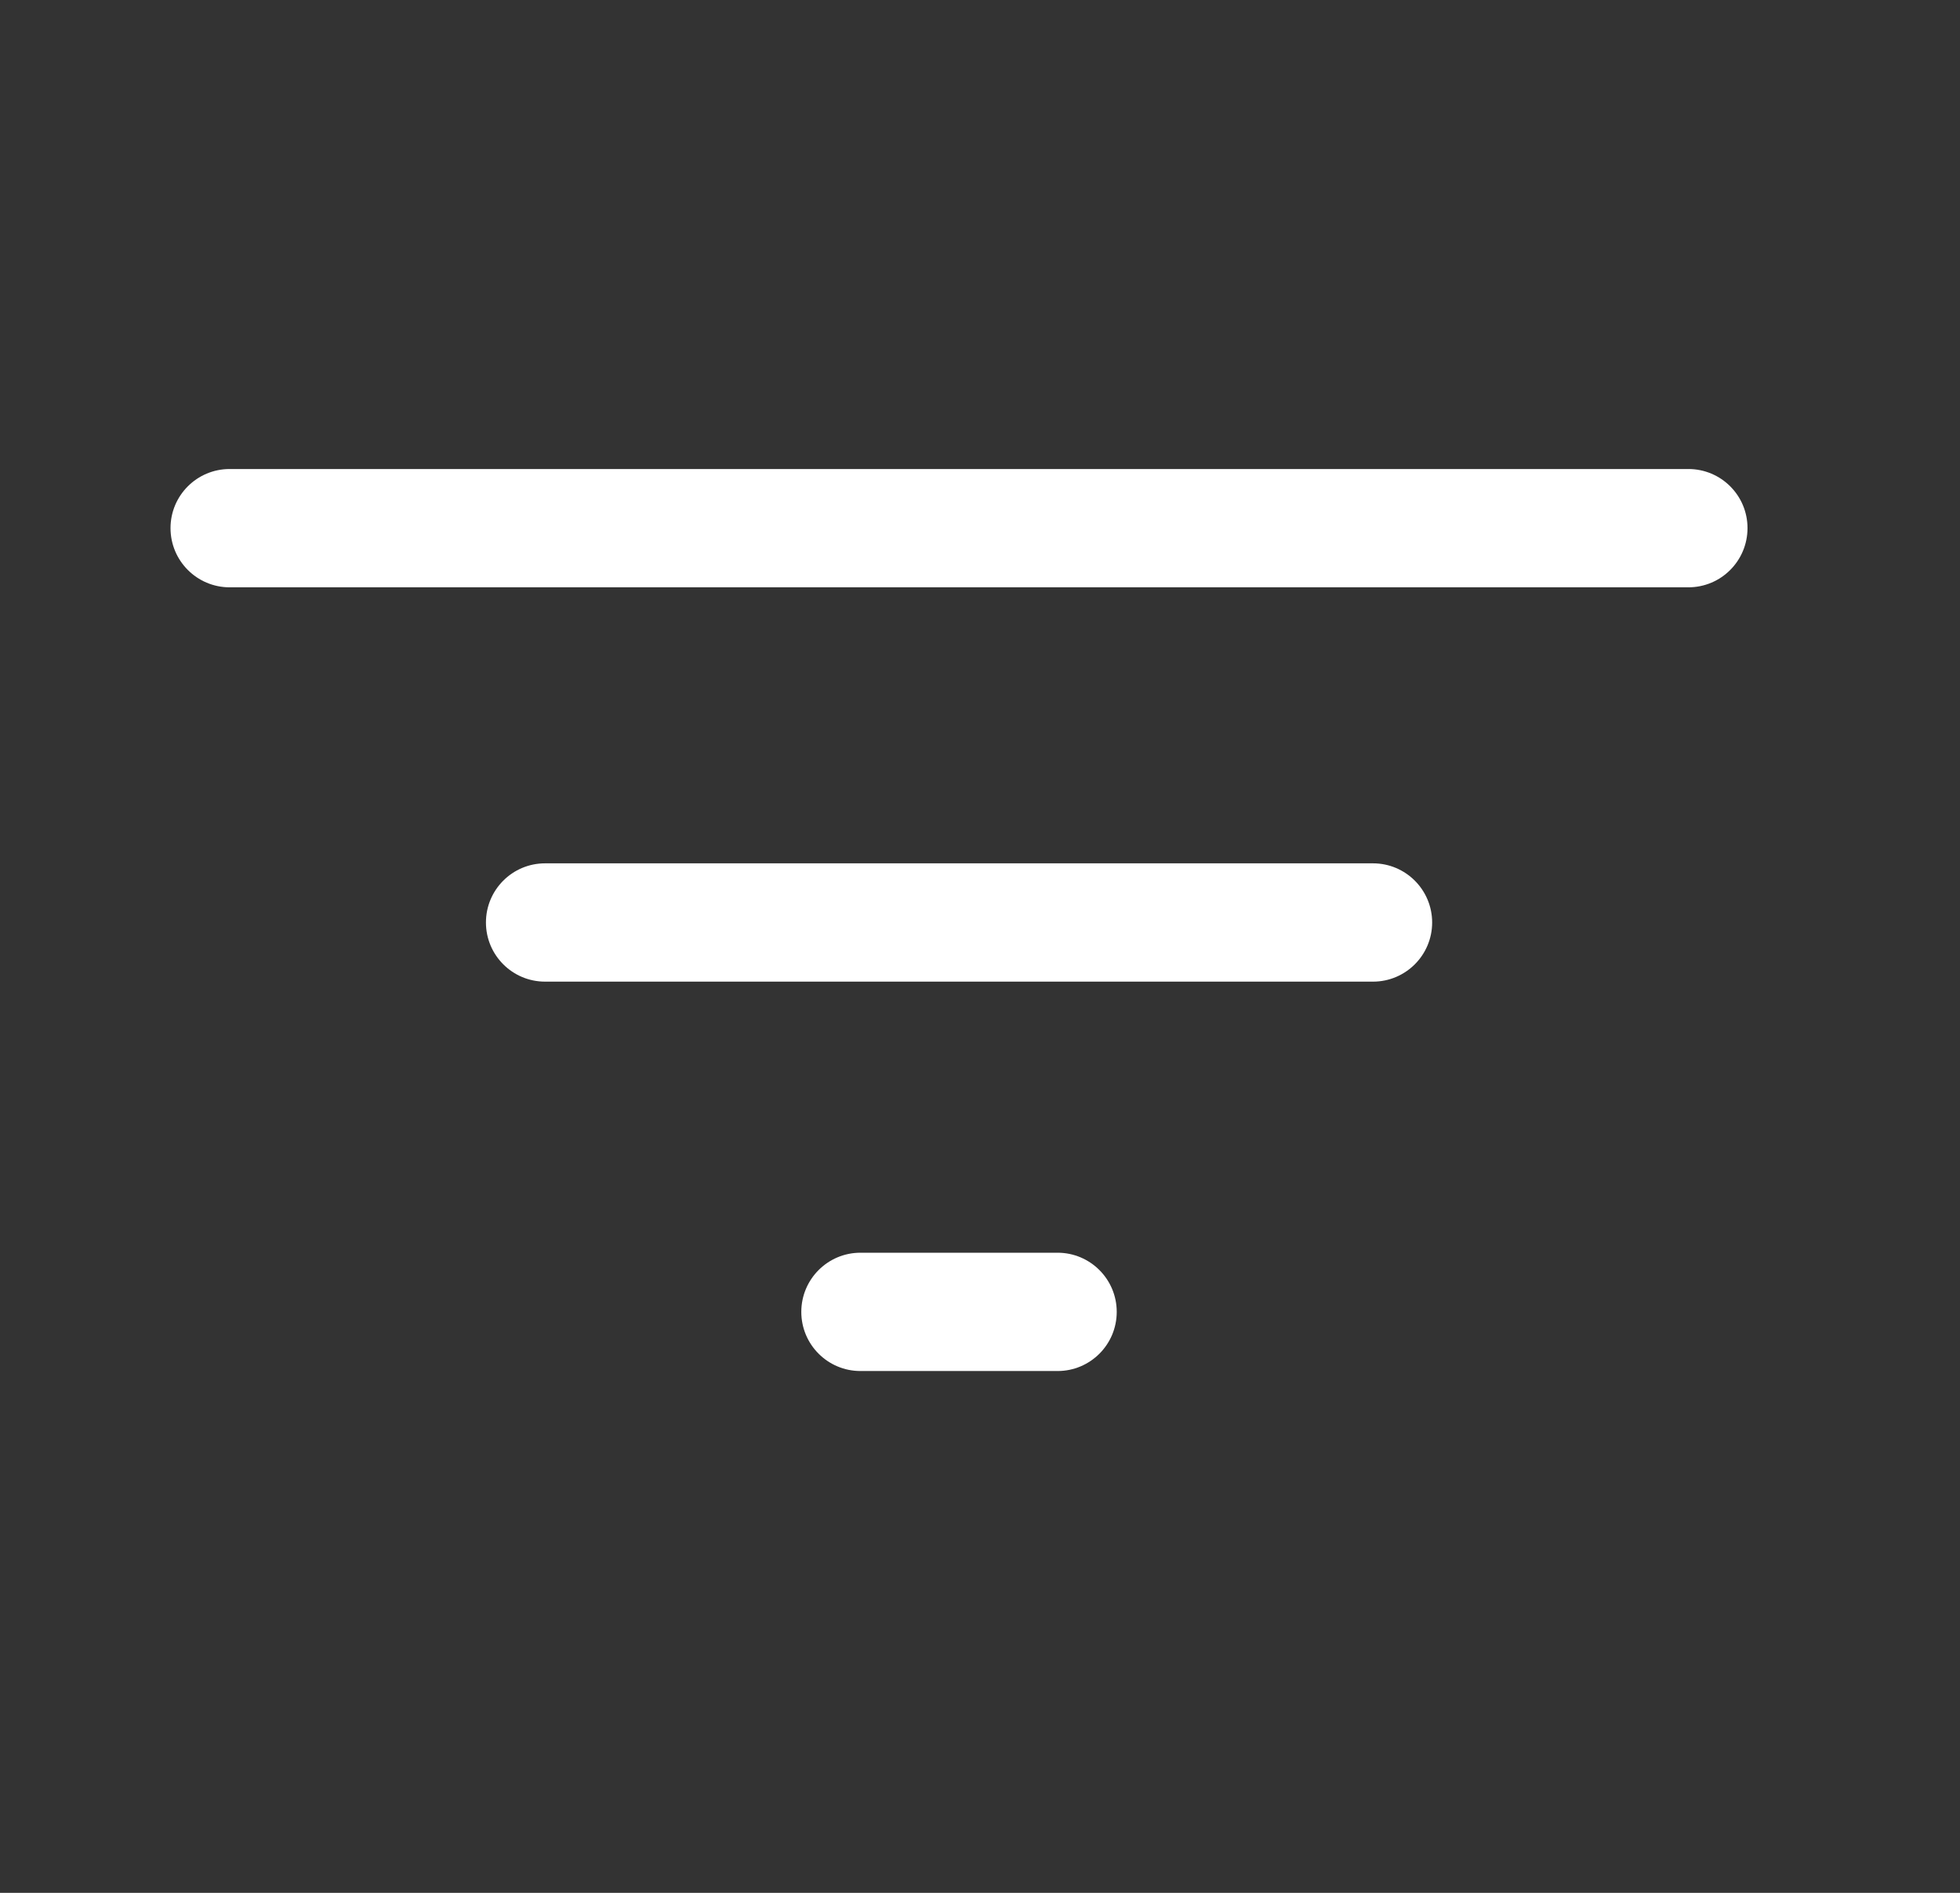
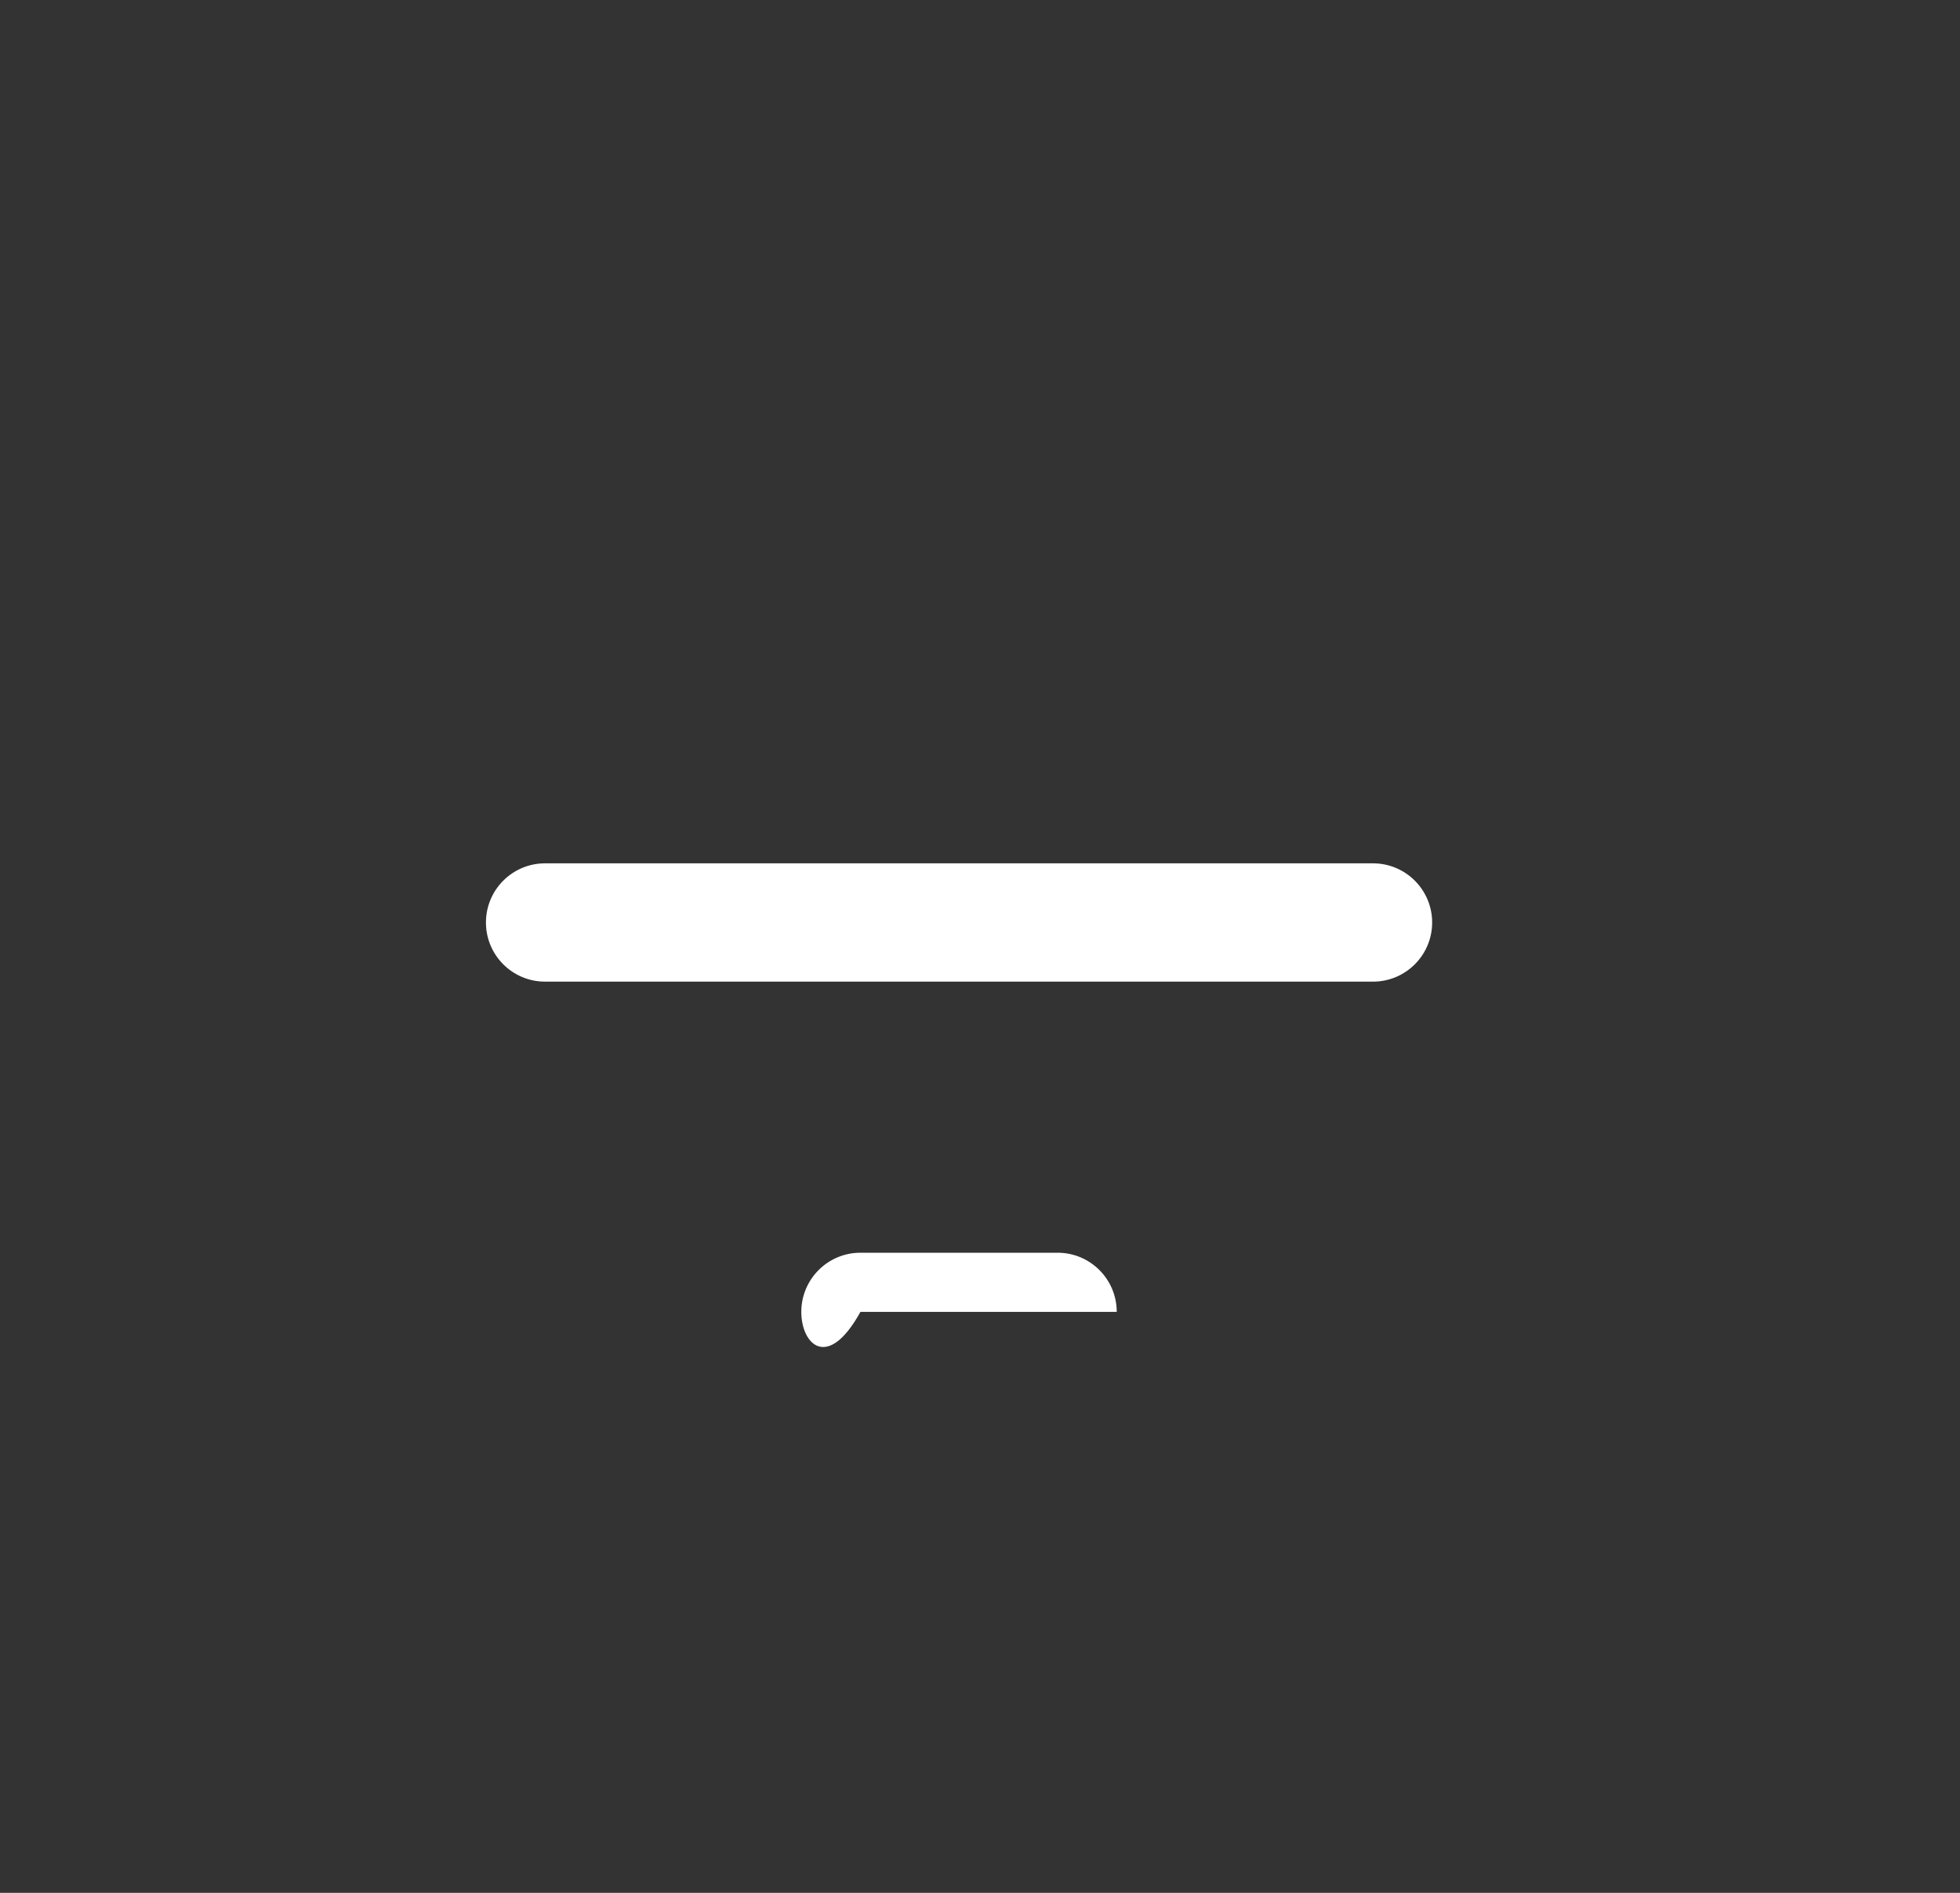
<svg xmlns="http://www.w3.org/2000/svg" width="29" height="28" viewBox="0 0 29 28" fill="none">
  <rect x="0" y="0" width="29" height="28" fill="#333333" stroke="none" />
-   <path d="M3.398 6.938C2.915 6.938 2.523 7.329 2.523 7.812C2.523 8.296 2.915 8.688 3.398 8.688H24.981C25.465 8.688 25.856 8.296 25.856 7.812C25.856 7.329 25.465 6.938 24.981 6.938H3.398Z" fill="white" />
  <path d="M7.19 13.646C7.19 13.163 7.581 12.771 8.065 12.771H20.315C20.798 12.771 21.19 13.163 21.19 13.646C21.19 14.129 20.798 14.521 20.315 14.521H8.065C7.581 14.521 7.19 14.129 7.19 13.646Z" fill="white" />
-   <path d="M11.856 19.406C11.856 18.923 12.248 18.531 12.731 18.531H15.648C16.131 18.531 16.523 18.923 16.523 19.406C16.523 19.89 16.131 20.281 15.648 20.281H12.731C12.248 20.281 11.856 19.89 11.856 19.406Z" fill="white" />
+   <path d="M11.856 19.406C11.856 18.923 12.248 18.531 12.731 18.531H15.648C16.131 18.531 16.523 18.923 16.523 19.406H12.731C12.248 20.281 11.856 19.89 11.856 19.406Z" fill="white" />
</svg>